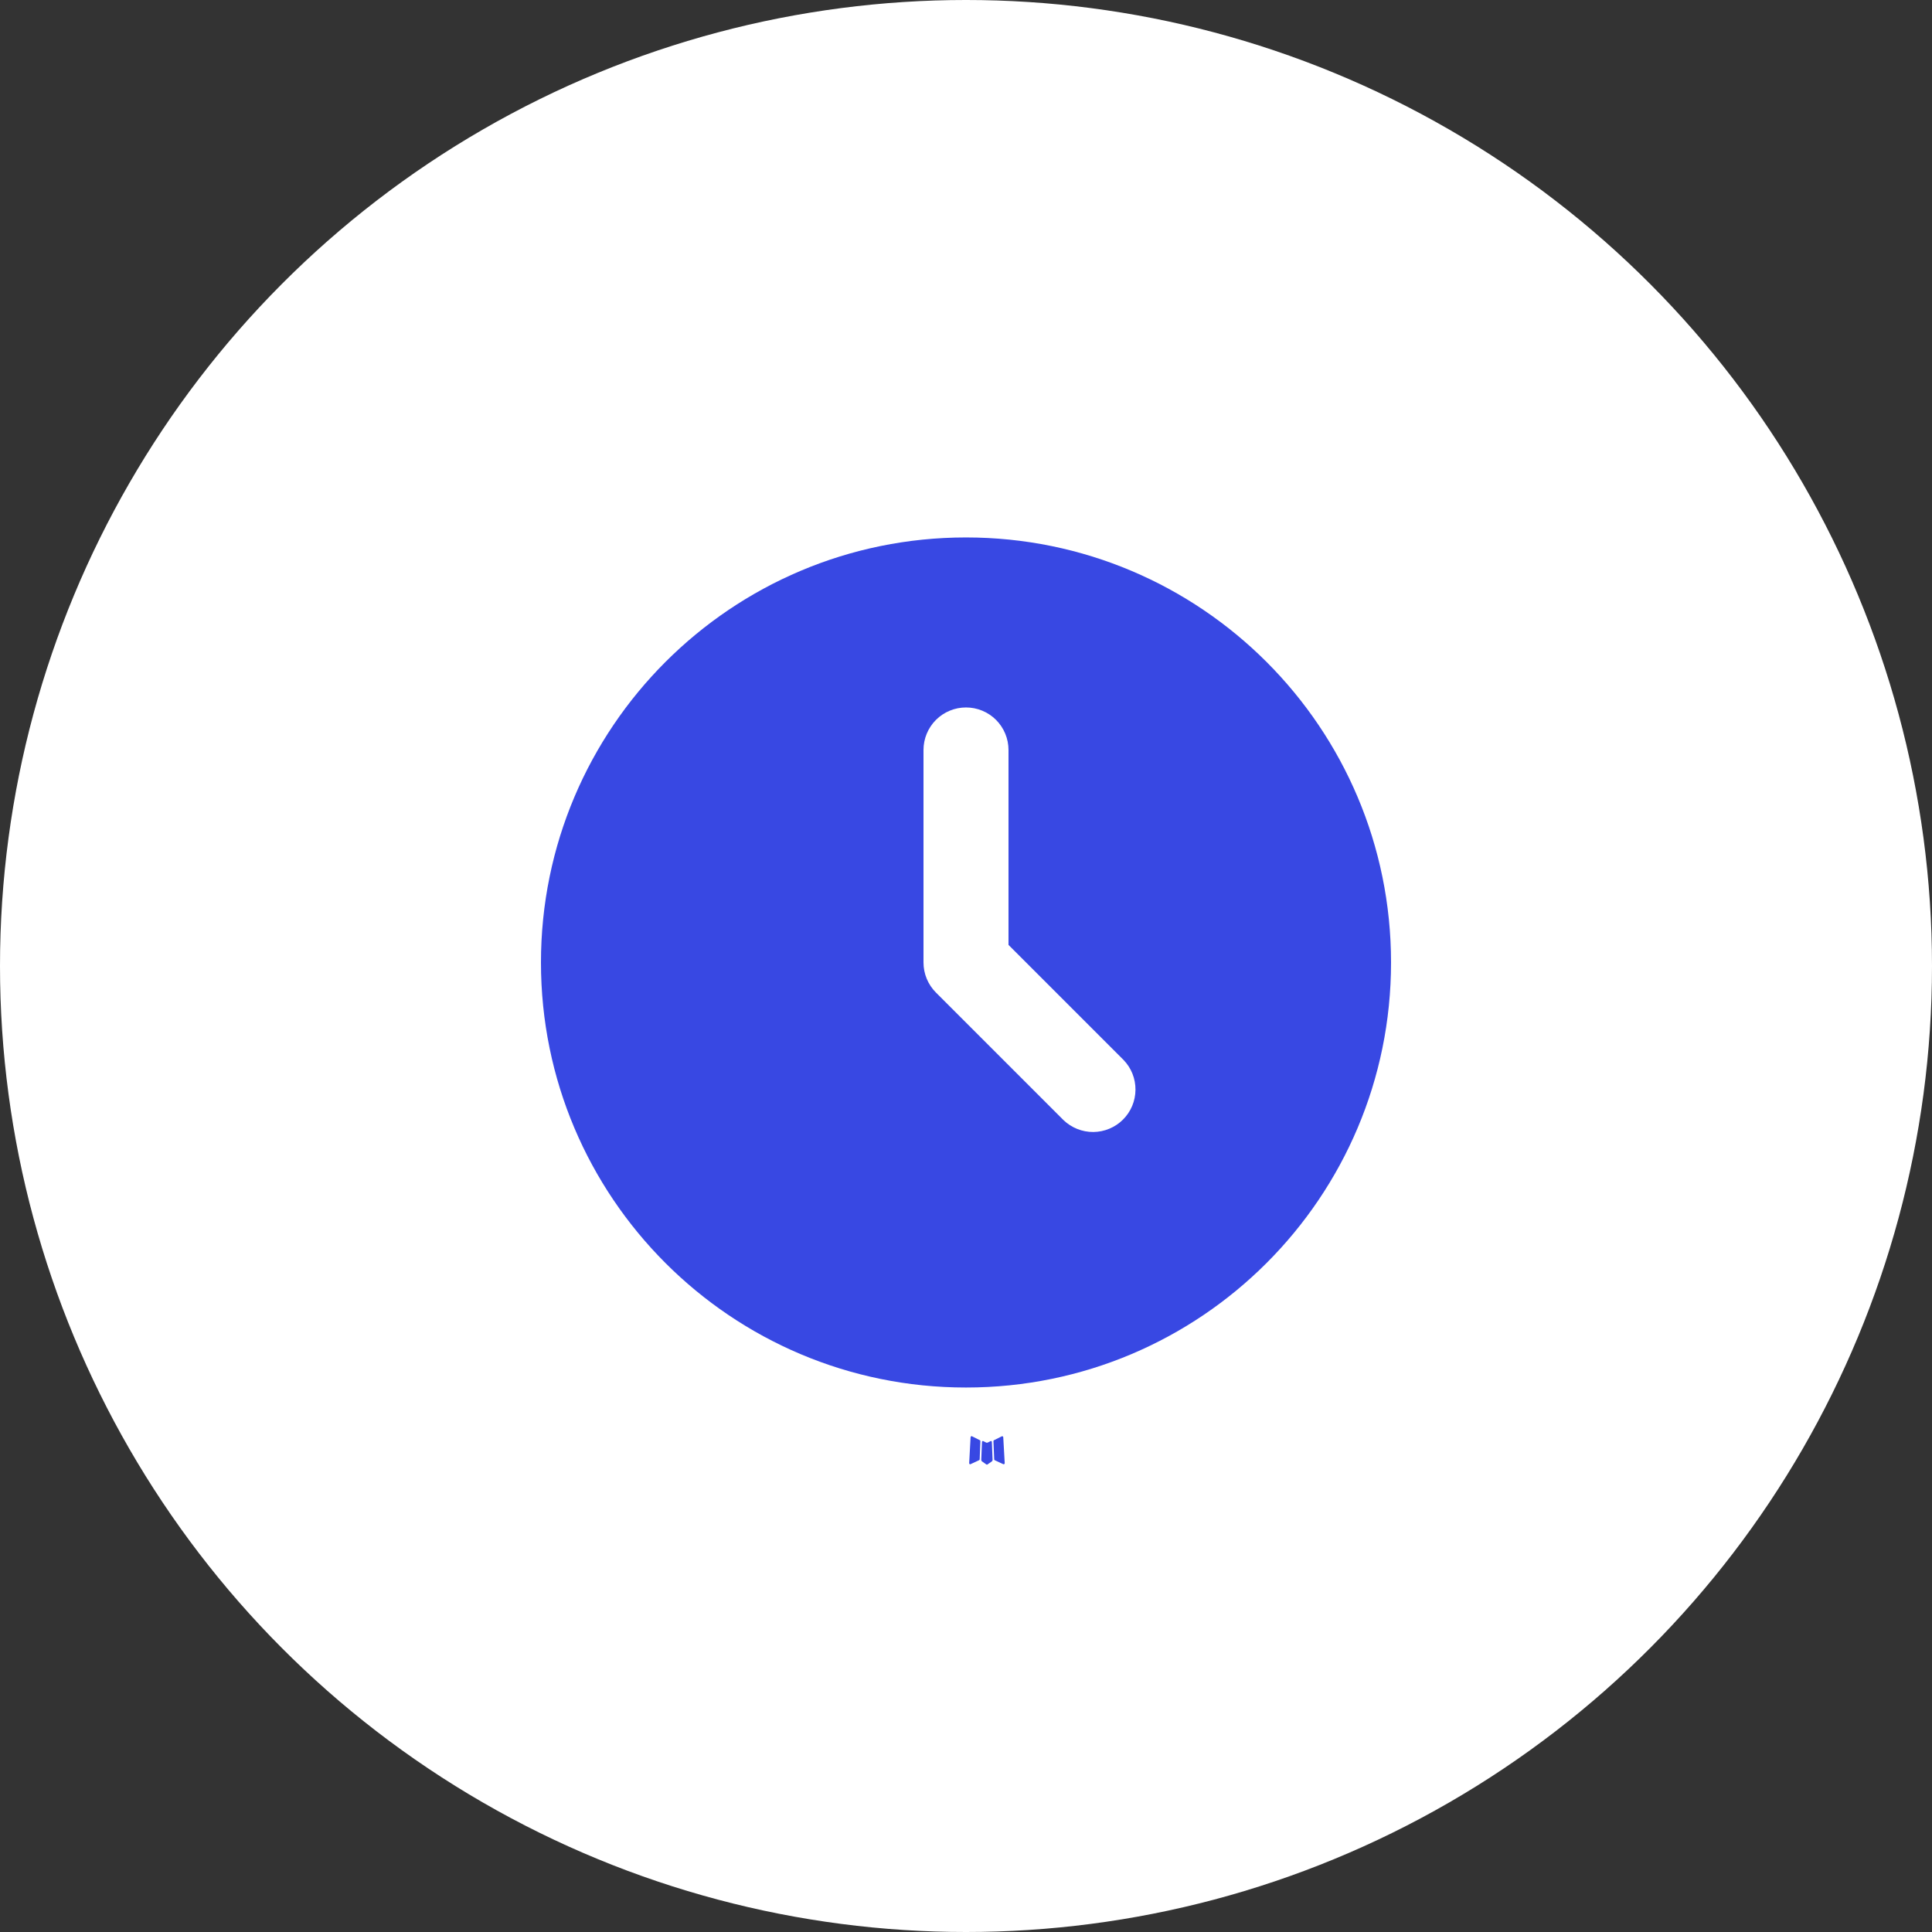
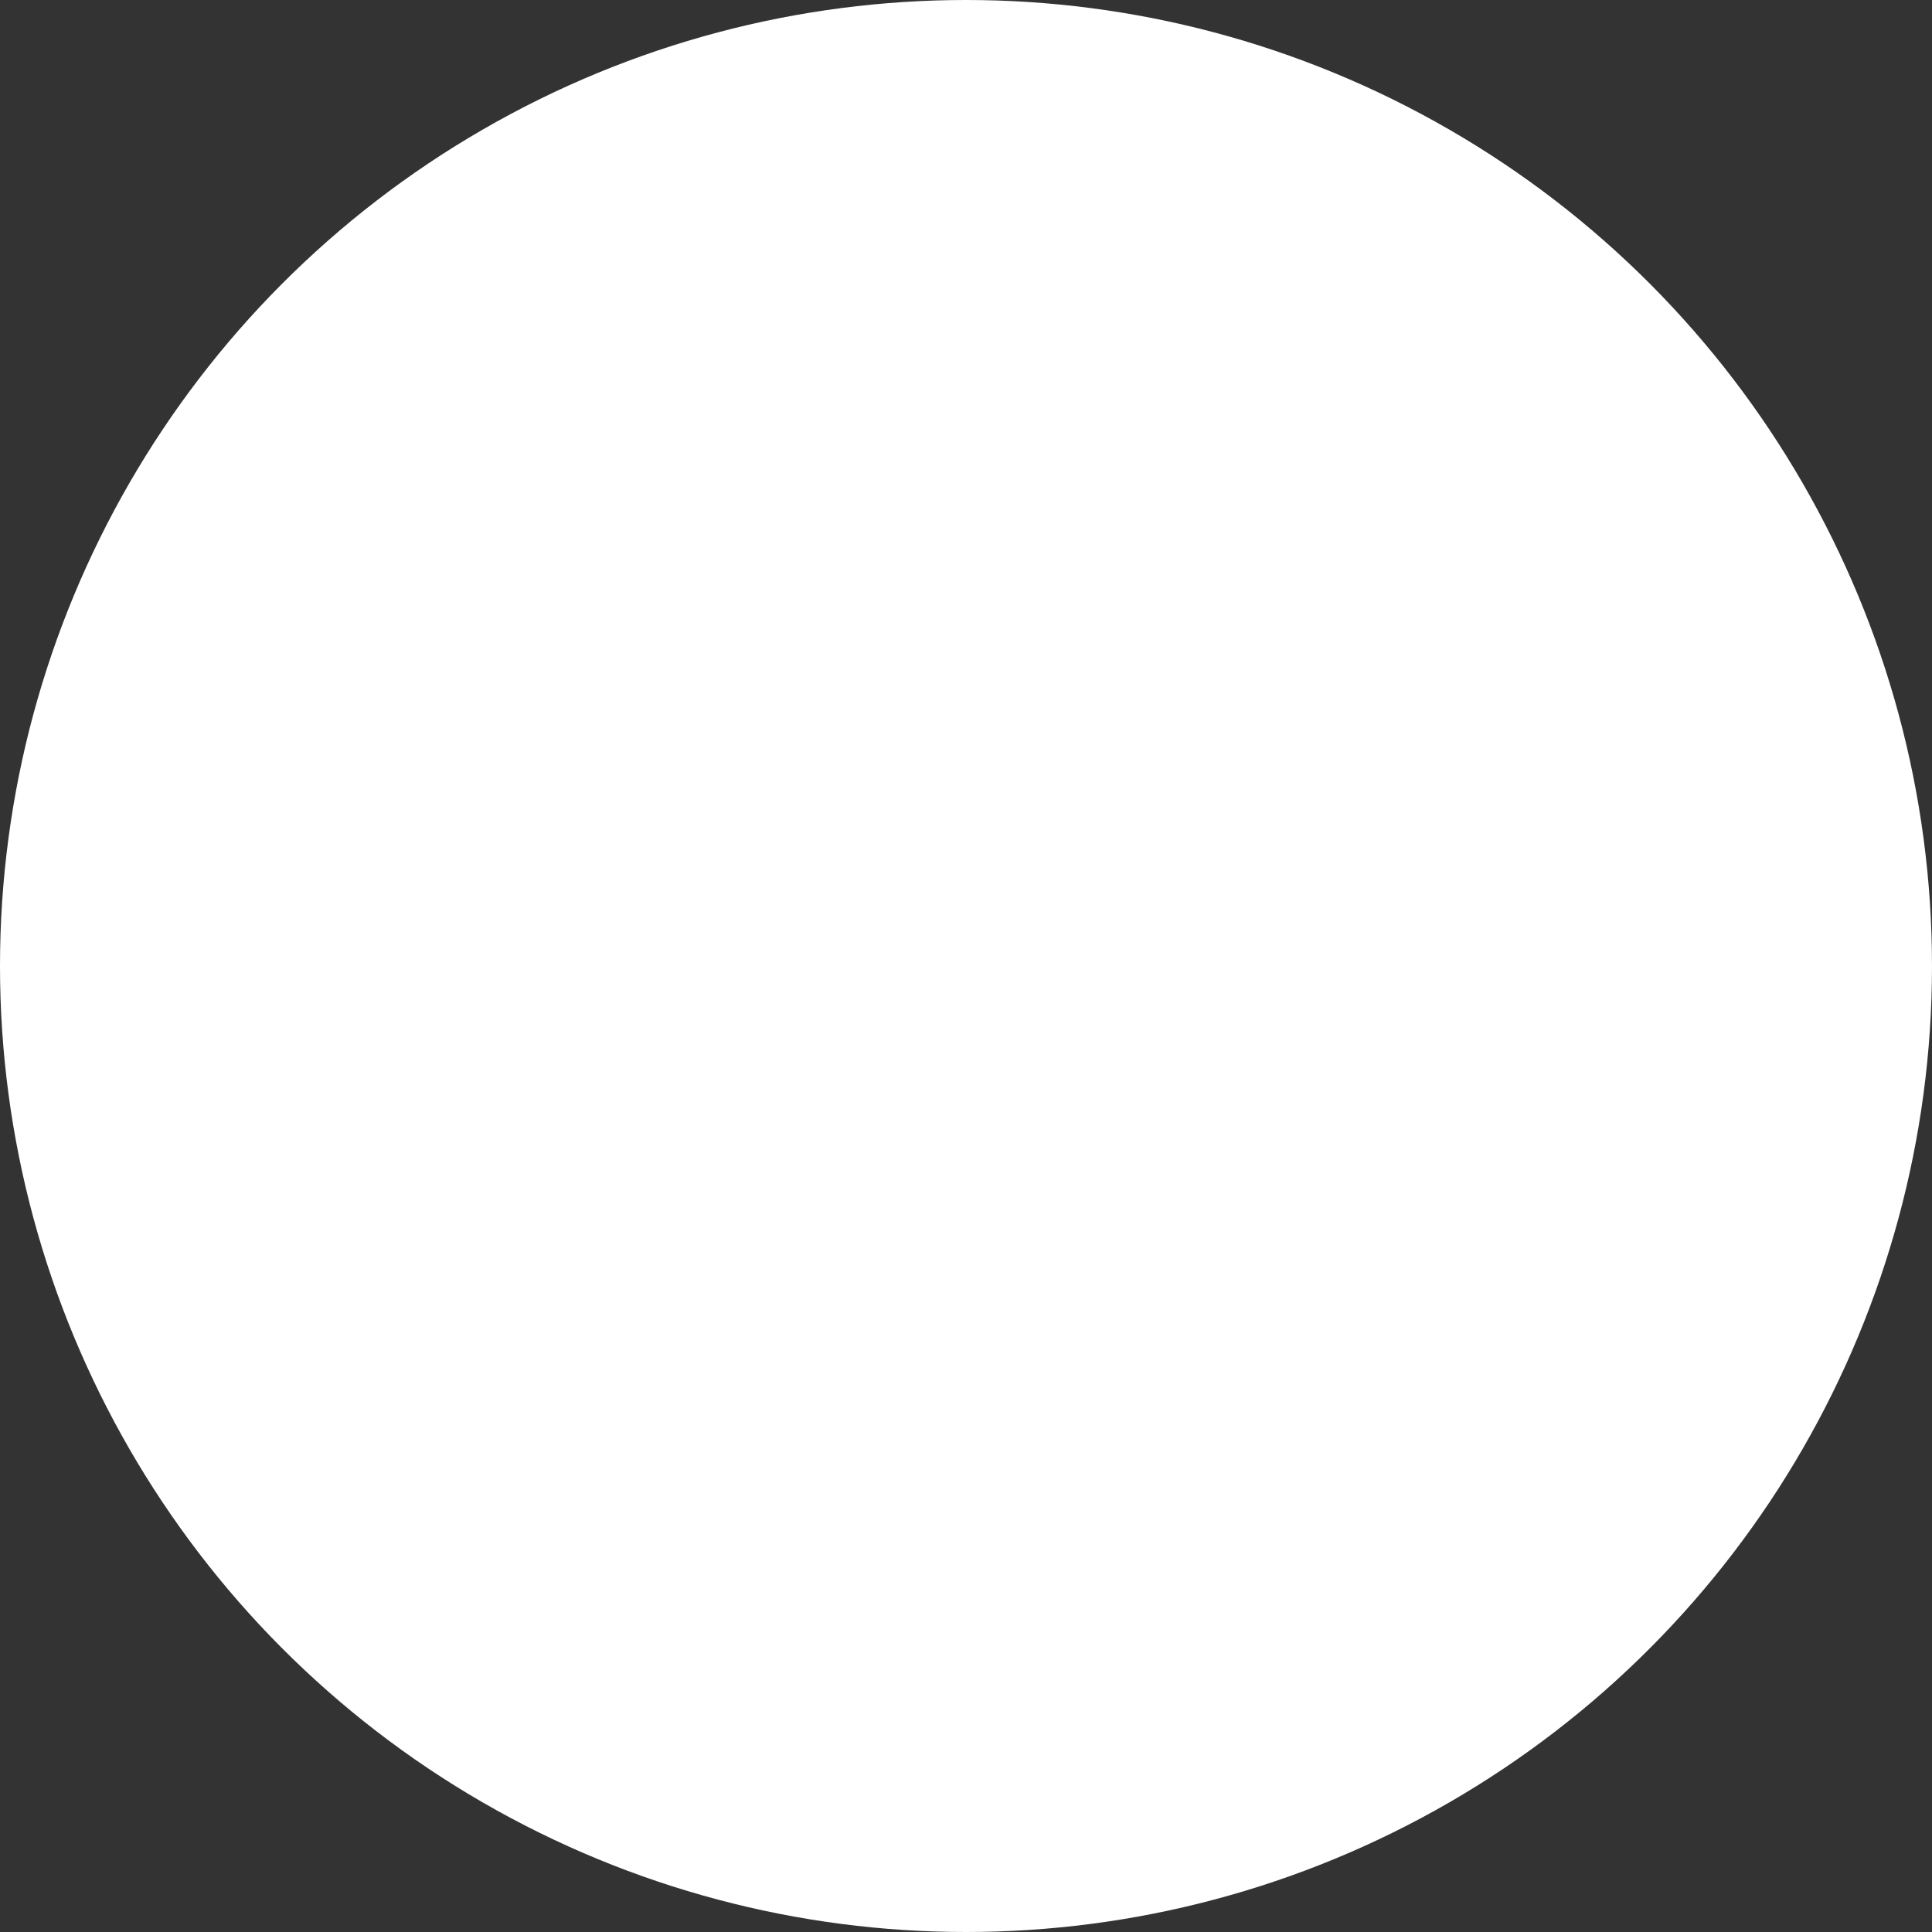
<svg xmlns="http://www.w3.org/2000/svg" width="50" height="50" viewBox="0 0 50 50" fill="none">
  <rect x="0" y="0" width="50" height="50" fill="#333333" stroke="none" />
  <circle cx="25" cy="25" r="25" fill="white" />
-   <path d="M25.651 37.293L25.639 37.295L25.561 37.334L25.538 37.338L25.523 37.334L25.445 37.295C25.433 37.292 25.424 37.294 25.419 37.301L25.414 37.312L25.395 37.783L25.401 37.805L25.412 37.819L25.526 37.9L25.543 37.905L25.556 37.9L25.671 37.819L25.684 37.801L25.688 37.783L25.669 37.313C25.666 37.301 25.66 37.295 25.651 37.293ZM25.942 37.169L25.928 37.171L25.724 37.273L25.713 37.284L25.71 37.296L25.73 37.769L25.735 37.783L25.744 37.79L25.965 37.893C25.979 37.896 25.99 37.893 25.997 37.884L26.002 37.868L25.964 37.193C25.961 37.18 25.953 37.172 25.942 37.169ZM25.156 37.171C25.151 37.168 25.145 37.167 25.14 37.168C25.134 37.17 25.129 37.173 25.126 37.178L25.119 37.193L25.082 37.868C25.083 37.882 25.089 37.89 25.101 37.895L25.117 37.893L25.338 37.79L25.349 37.782L25.354 37.769L25.372 37.296L25.369 37.283L25.358 37.272L25.156 37.171Z" fill="#3848E3" />
-   <path d="M25 13.909C31.075 13.909 36 18.834 36 24.909C36 30.985 31.075 35.909 25 35.909C18.925 35.909 14 30.985 14 24.909C14 18.834 18.925 13.909 25 13.909ZM25 18.309C24.708 18.309 24.428 18.425 24.222 18.631C24.016 18.838 23.9 19.118 23.9 19.409V24.909C23.9 25.201 24.016 25.481 24.222 25.687L27.522 28.987C27.73 29.187 28.008 29.298 28.296 29.296C28.584 29.293 28.86 29.178 29.064 28.974C29.268 28.77 29.384 28.494 29.386 28.205C29.389 27.917 29.278 27.639 29.078 27.432L26.1 24.454V19.409C26.1 19.118 25.984 18.838 25.778 18.631C25.572 18.425 25.292 18.309 25 18.309Z" fill="#3848E3" />
</svg>